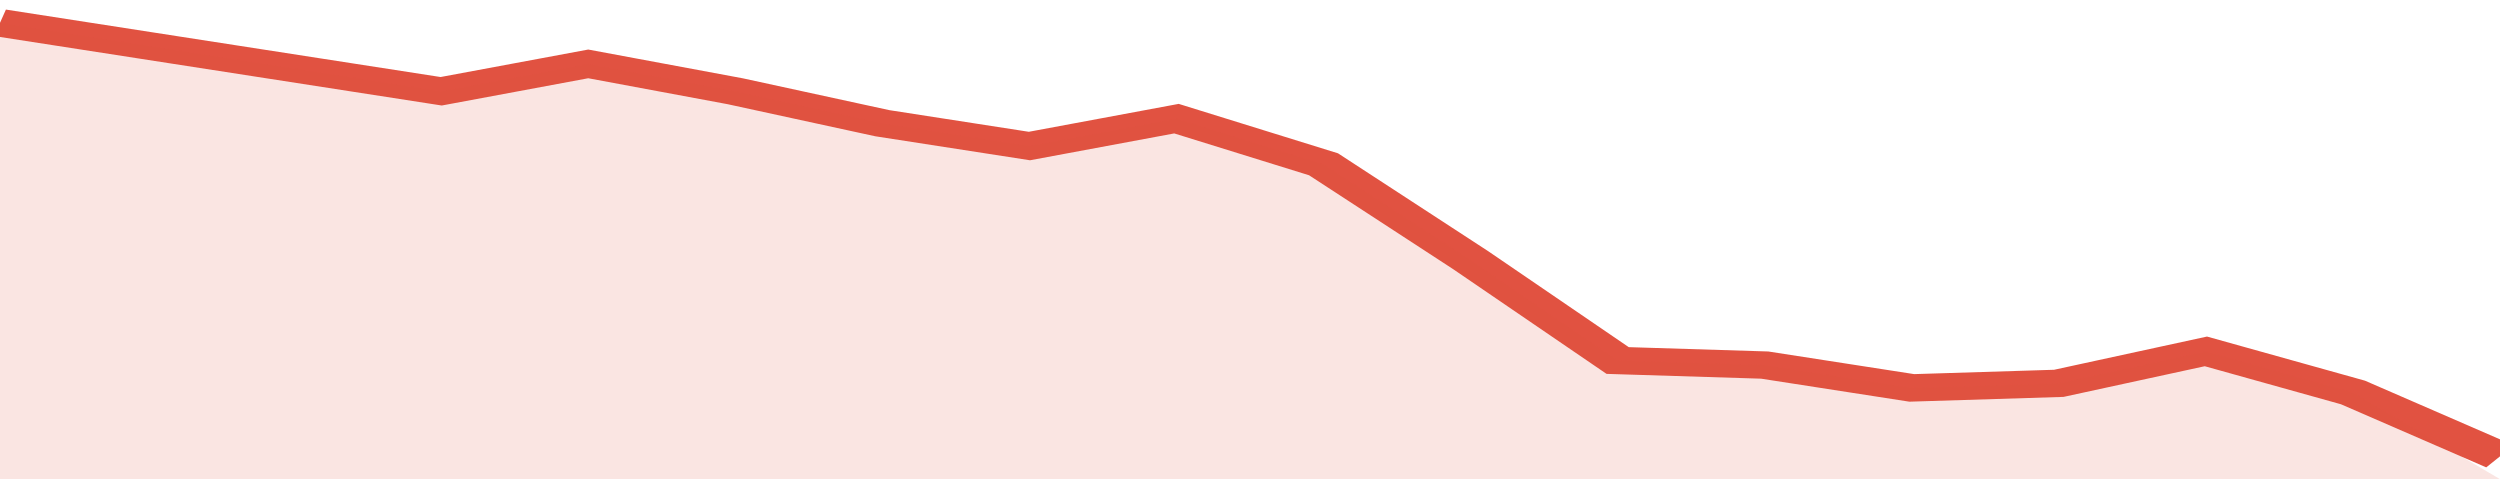
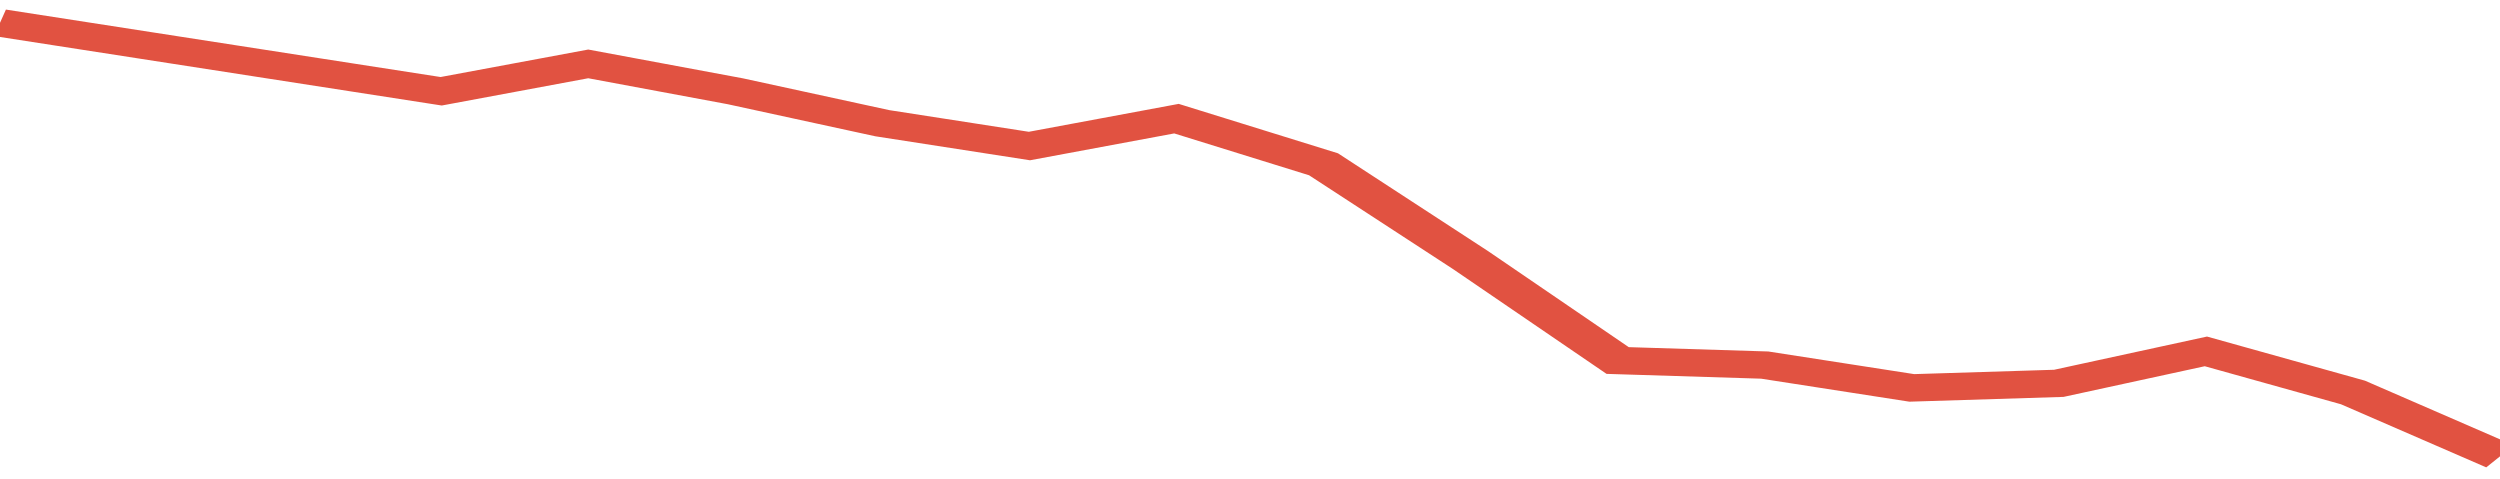
<svg xmlns="http://www.w3.org/2000/svg" viewBox="0 0 323 105" width="120" height="23" preserveAspectRatio="none">
  <polyline fill="none" stroke="#E15241" stroke-width="6" points="0, 5 19, 10 38, 15 57, 20 76, 14 95, 20 114, 27 133, 32 152, 26 171, 36 190, 57 209, 79 228, 80 247, 85 266, 84 285, 77 304, 86 323, 100 "> </polyline>
-   <polygon fill="#E15241" opacity="0.15" points="0, 105 0, 5 19, 10 38, 15 57, 20 76, 14 95, 20 114, 27 133, 32 152, 26 171, 36 190, 57 209, 79 228, 80 247, 85 266, 84 285, 77 304, 86 323, 105 " />
</svg>